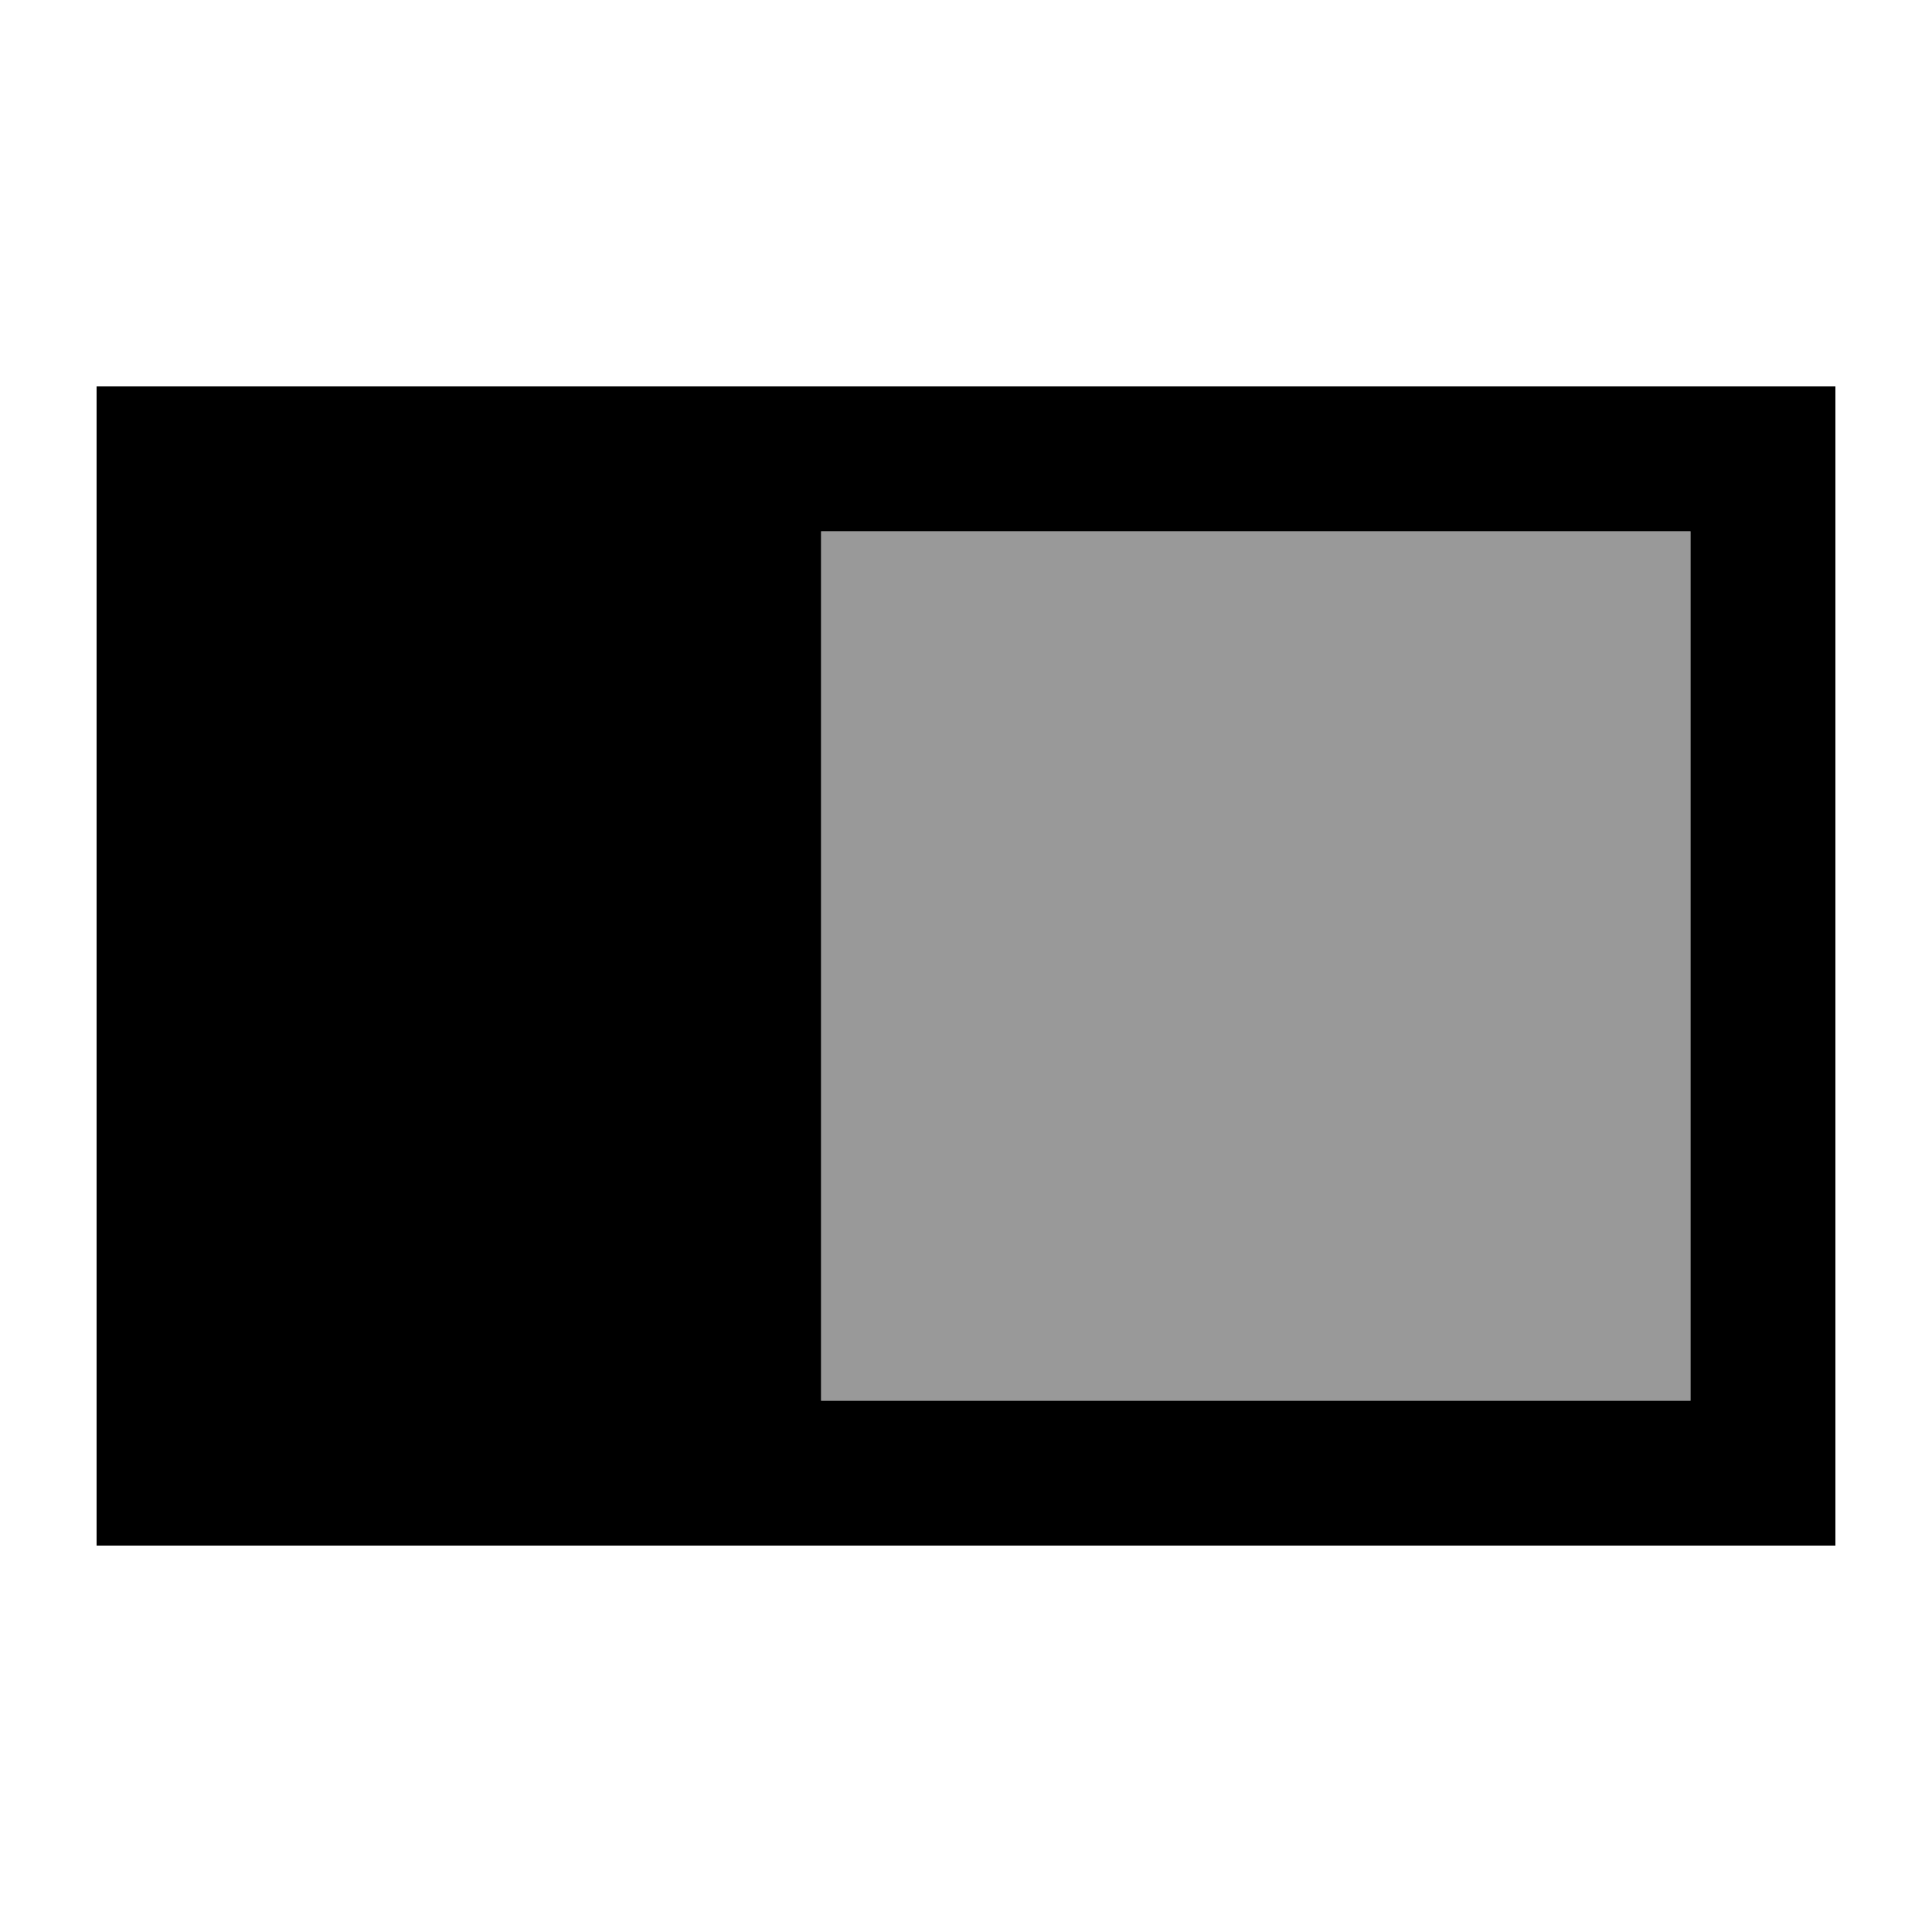
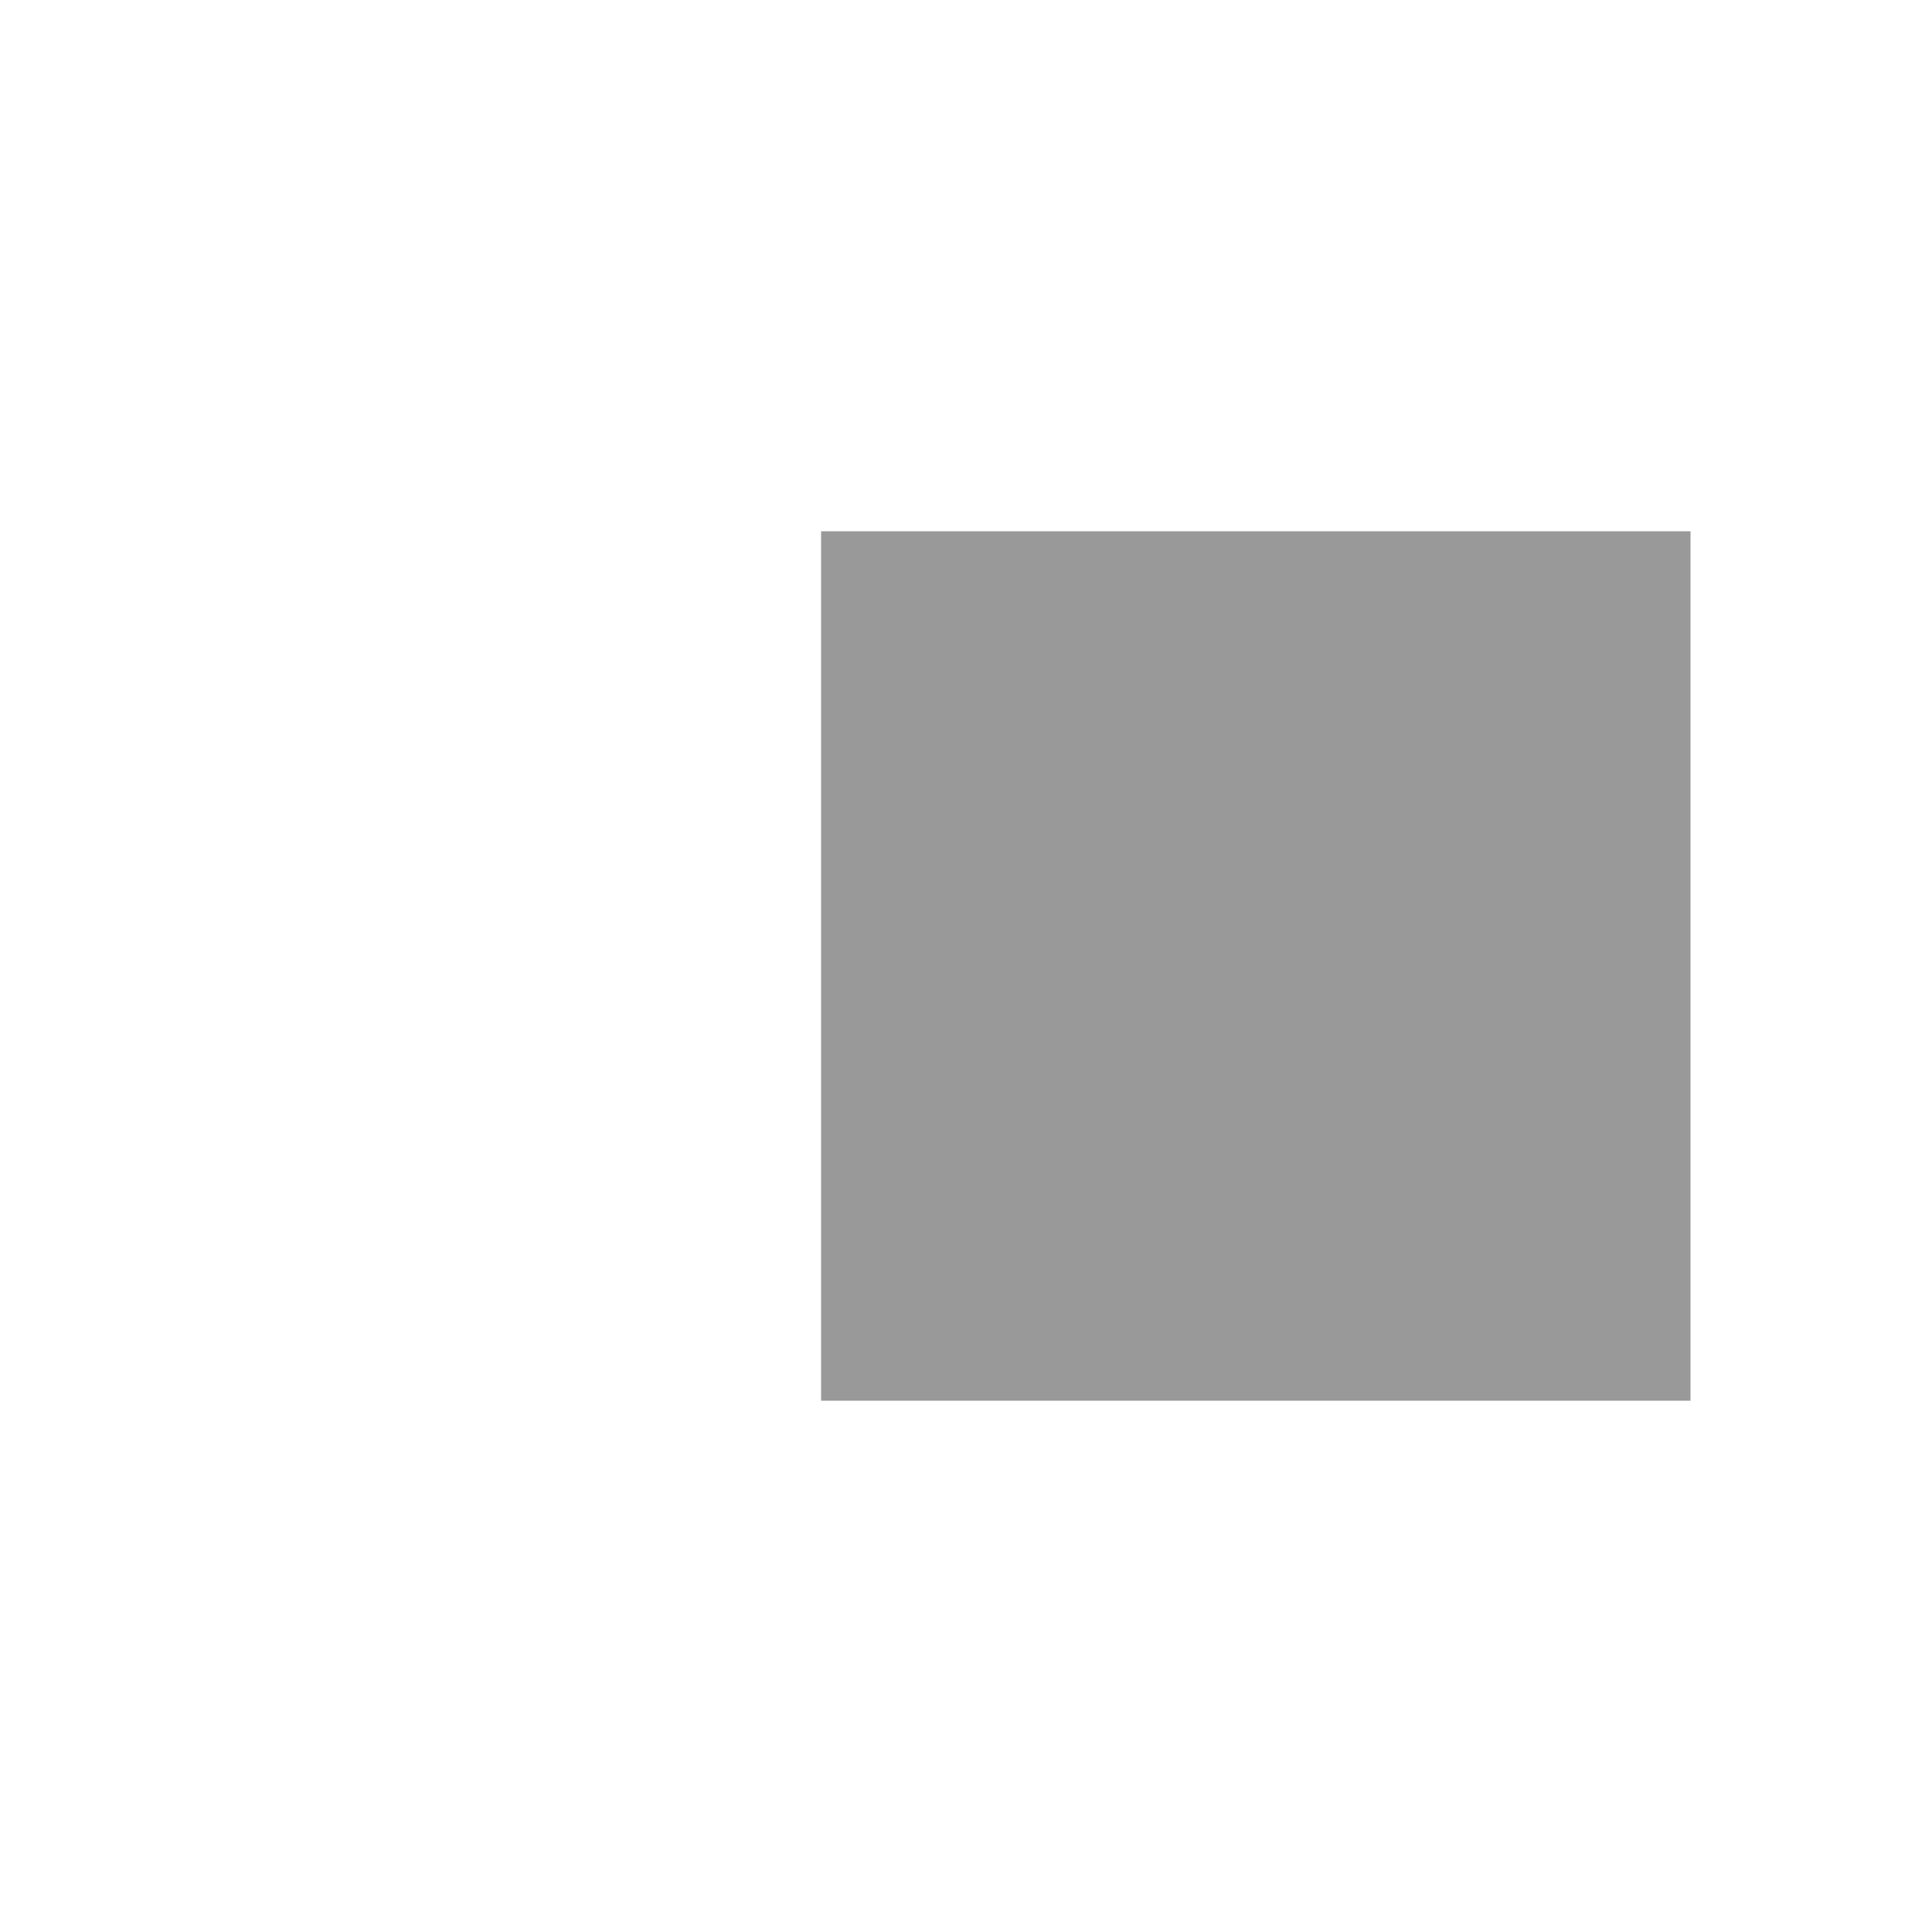
<svg xmlns="http://www.w3.org/2000/svg" viewBox="0 0 640 640">
  <path opacity=".4" fill="currentColor" d="M272 176L272 464L560 464L560 176L272 176z" />
-   <path fill="currentColor" d="M608 128L32 128L32 512L608 512L608 128zM560 176L560 464L272 464L272 176L560 176z" />
</svg>